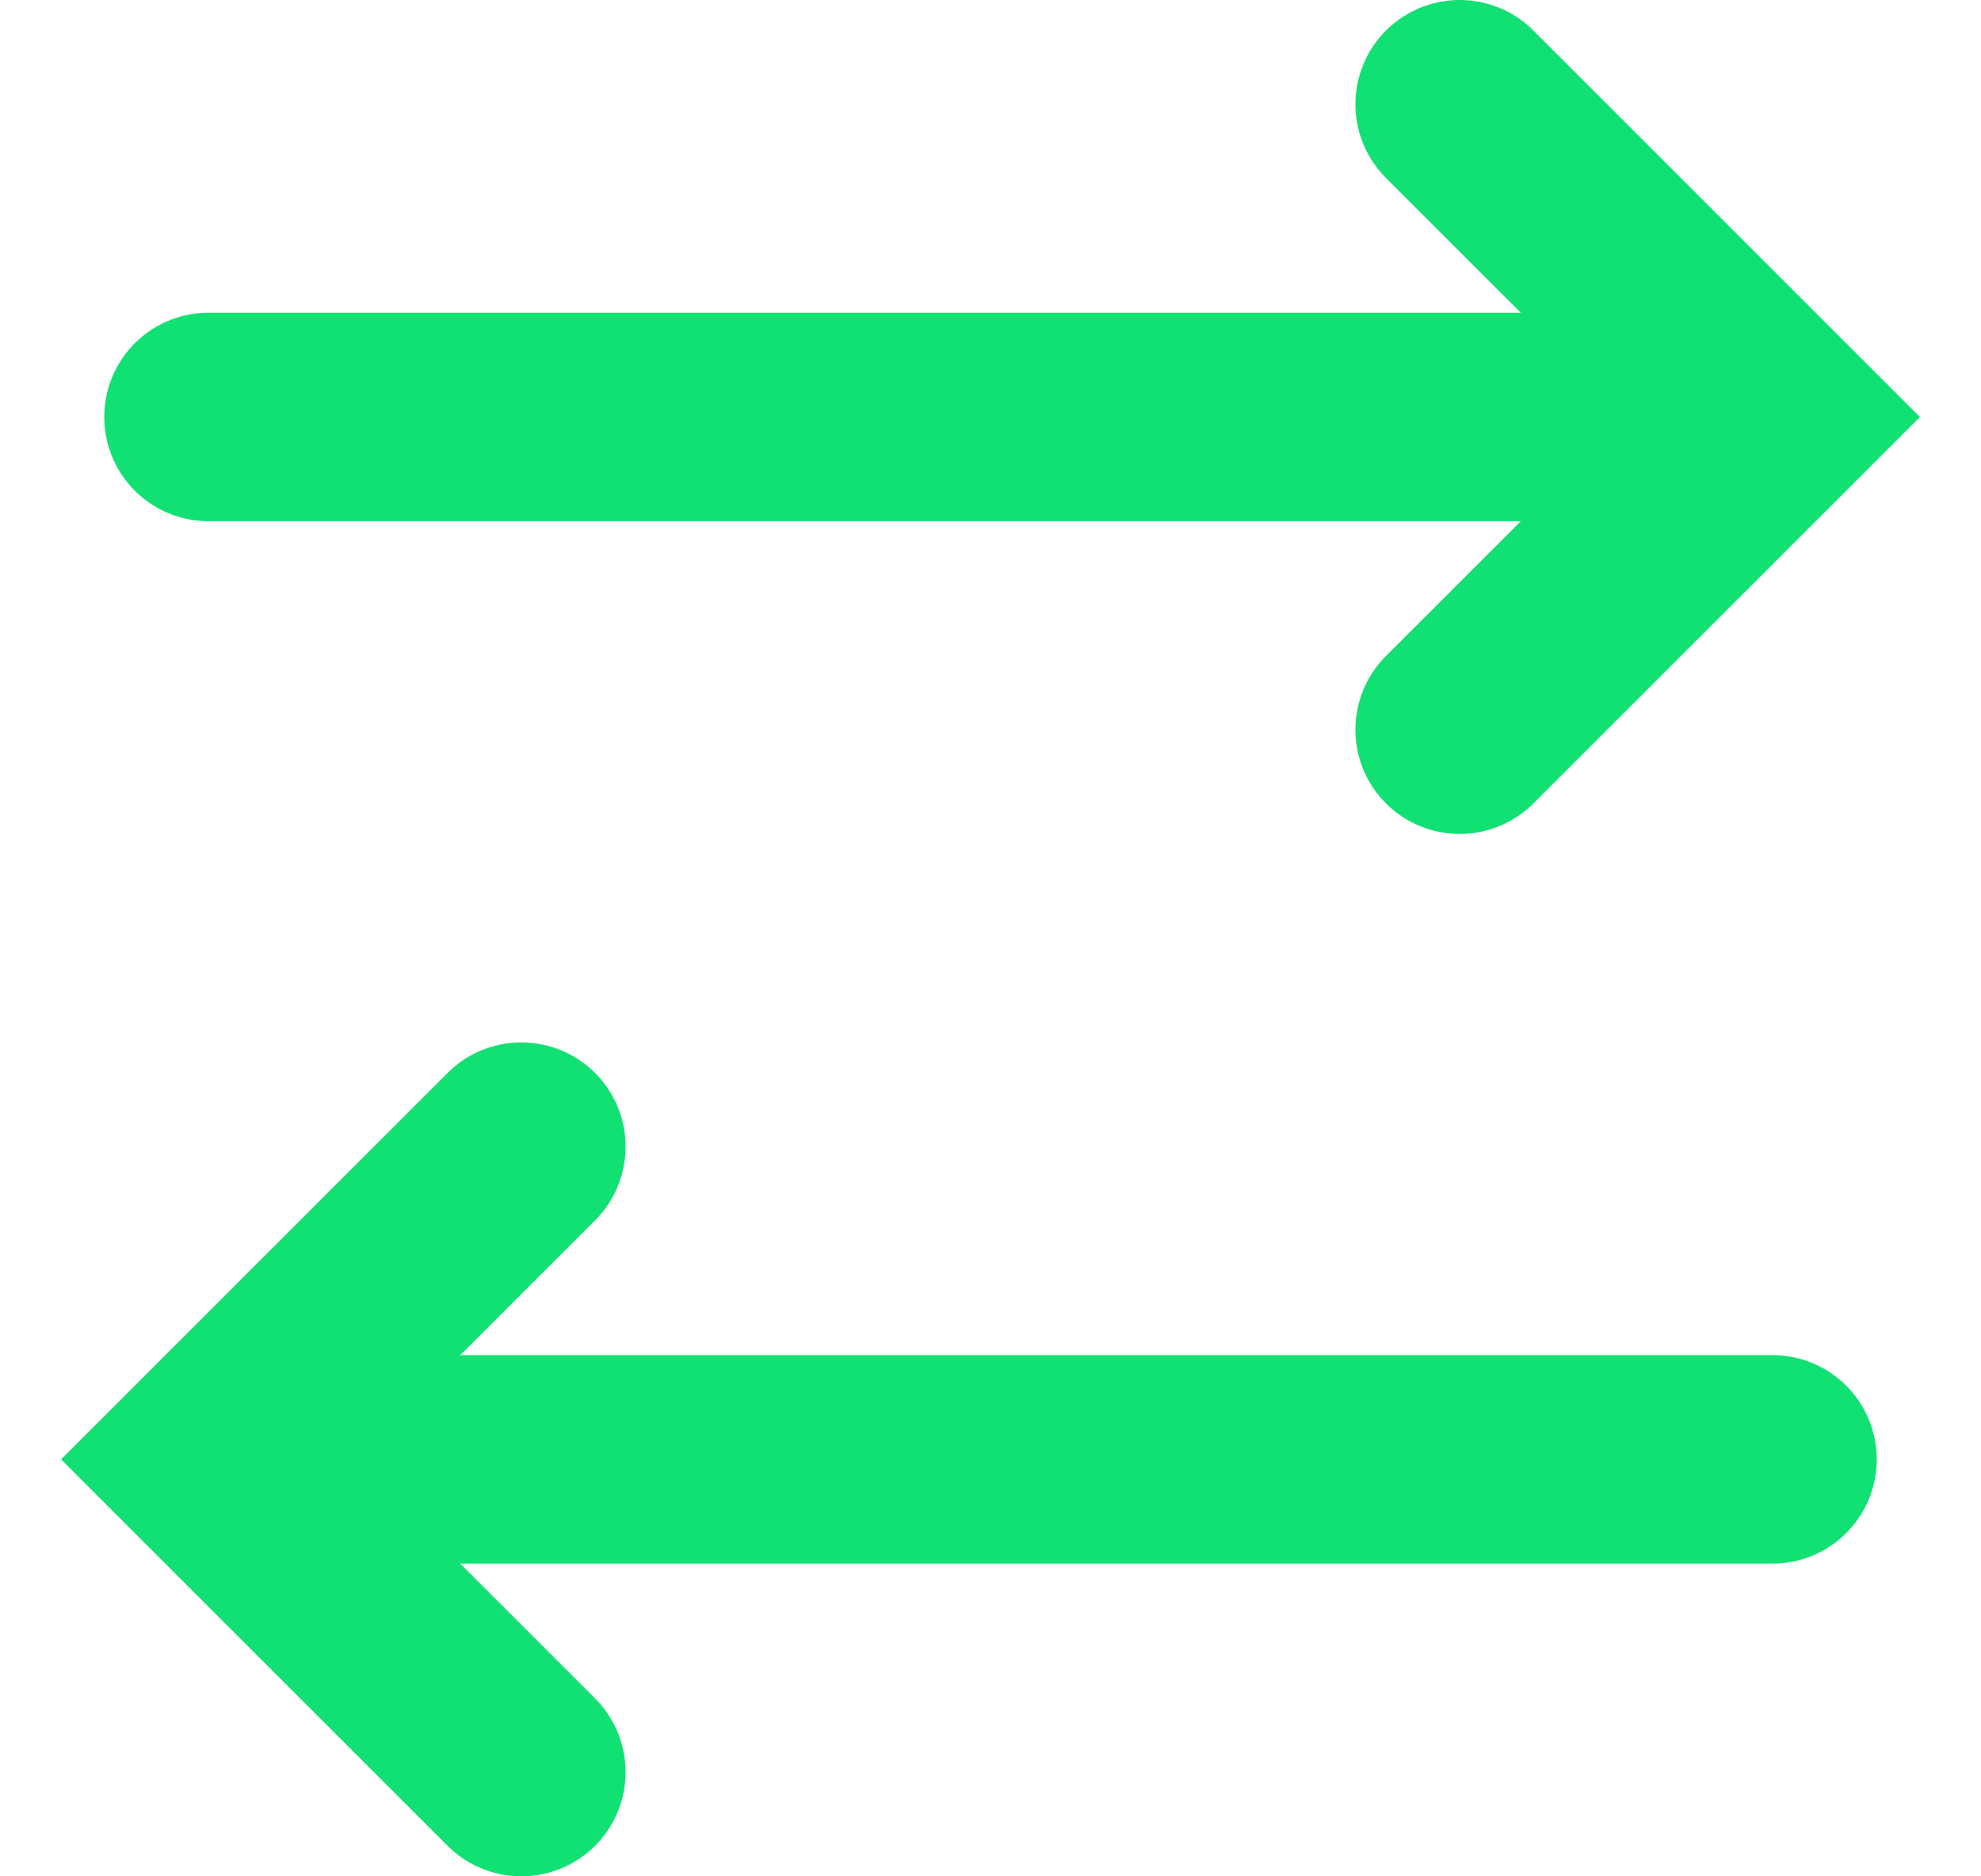
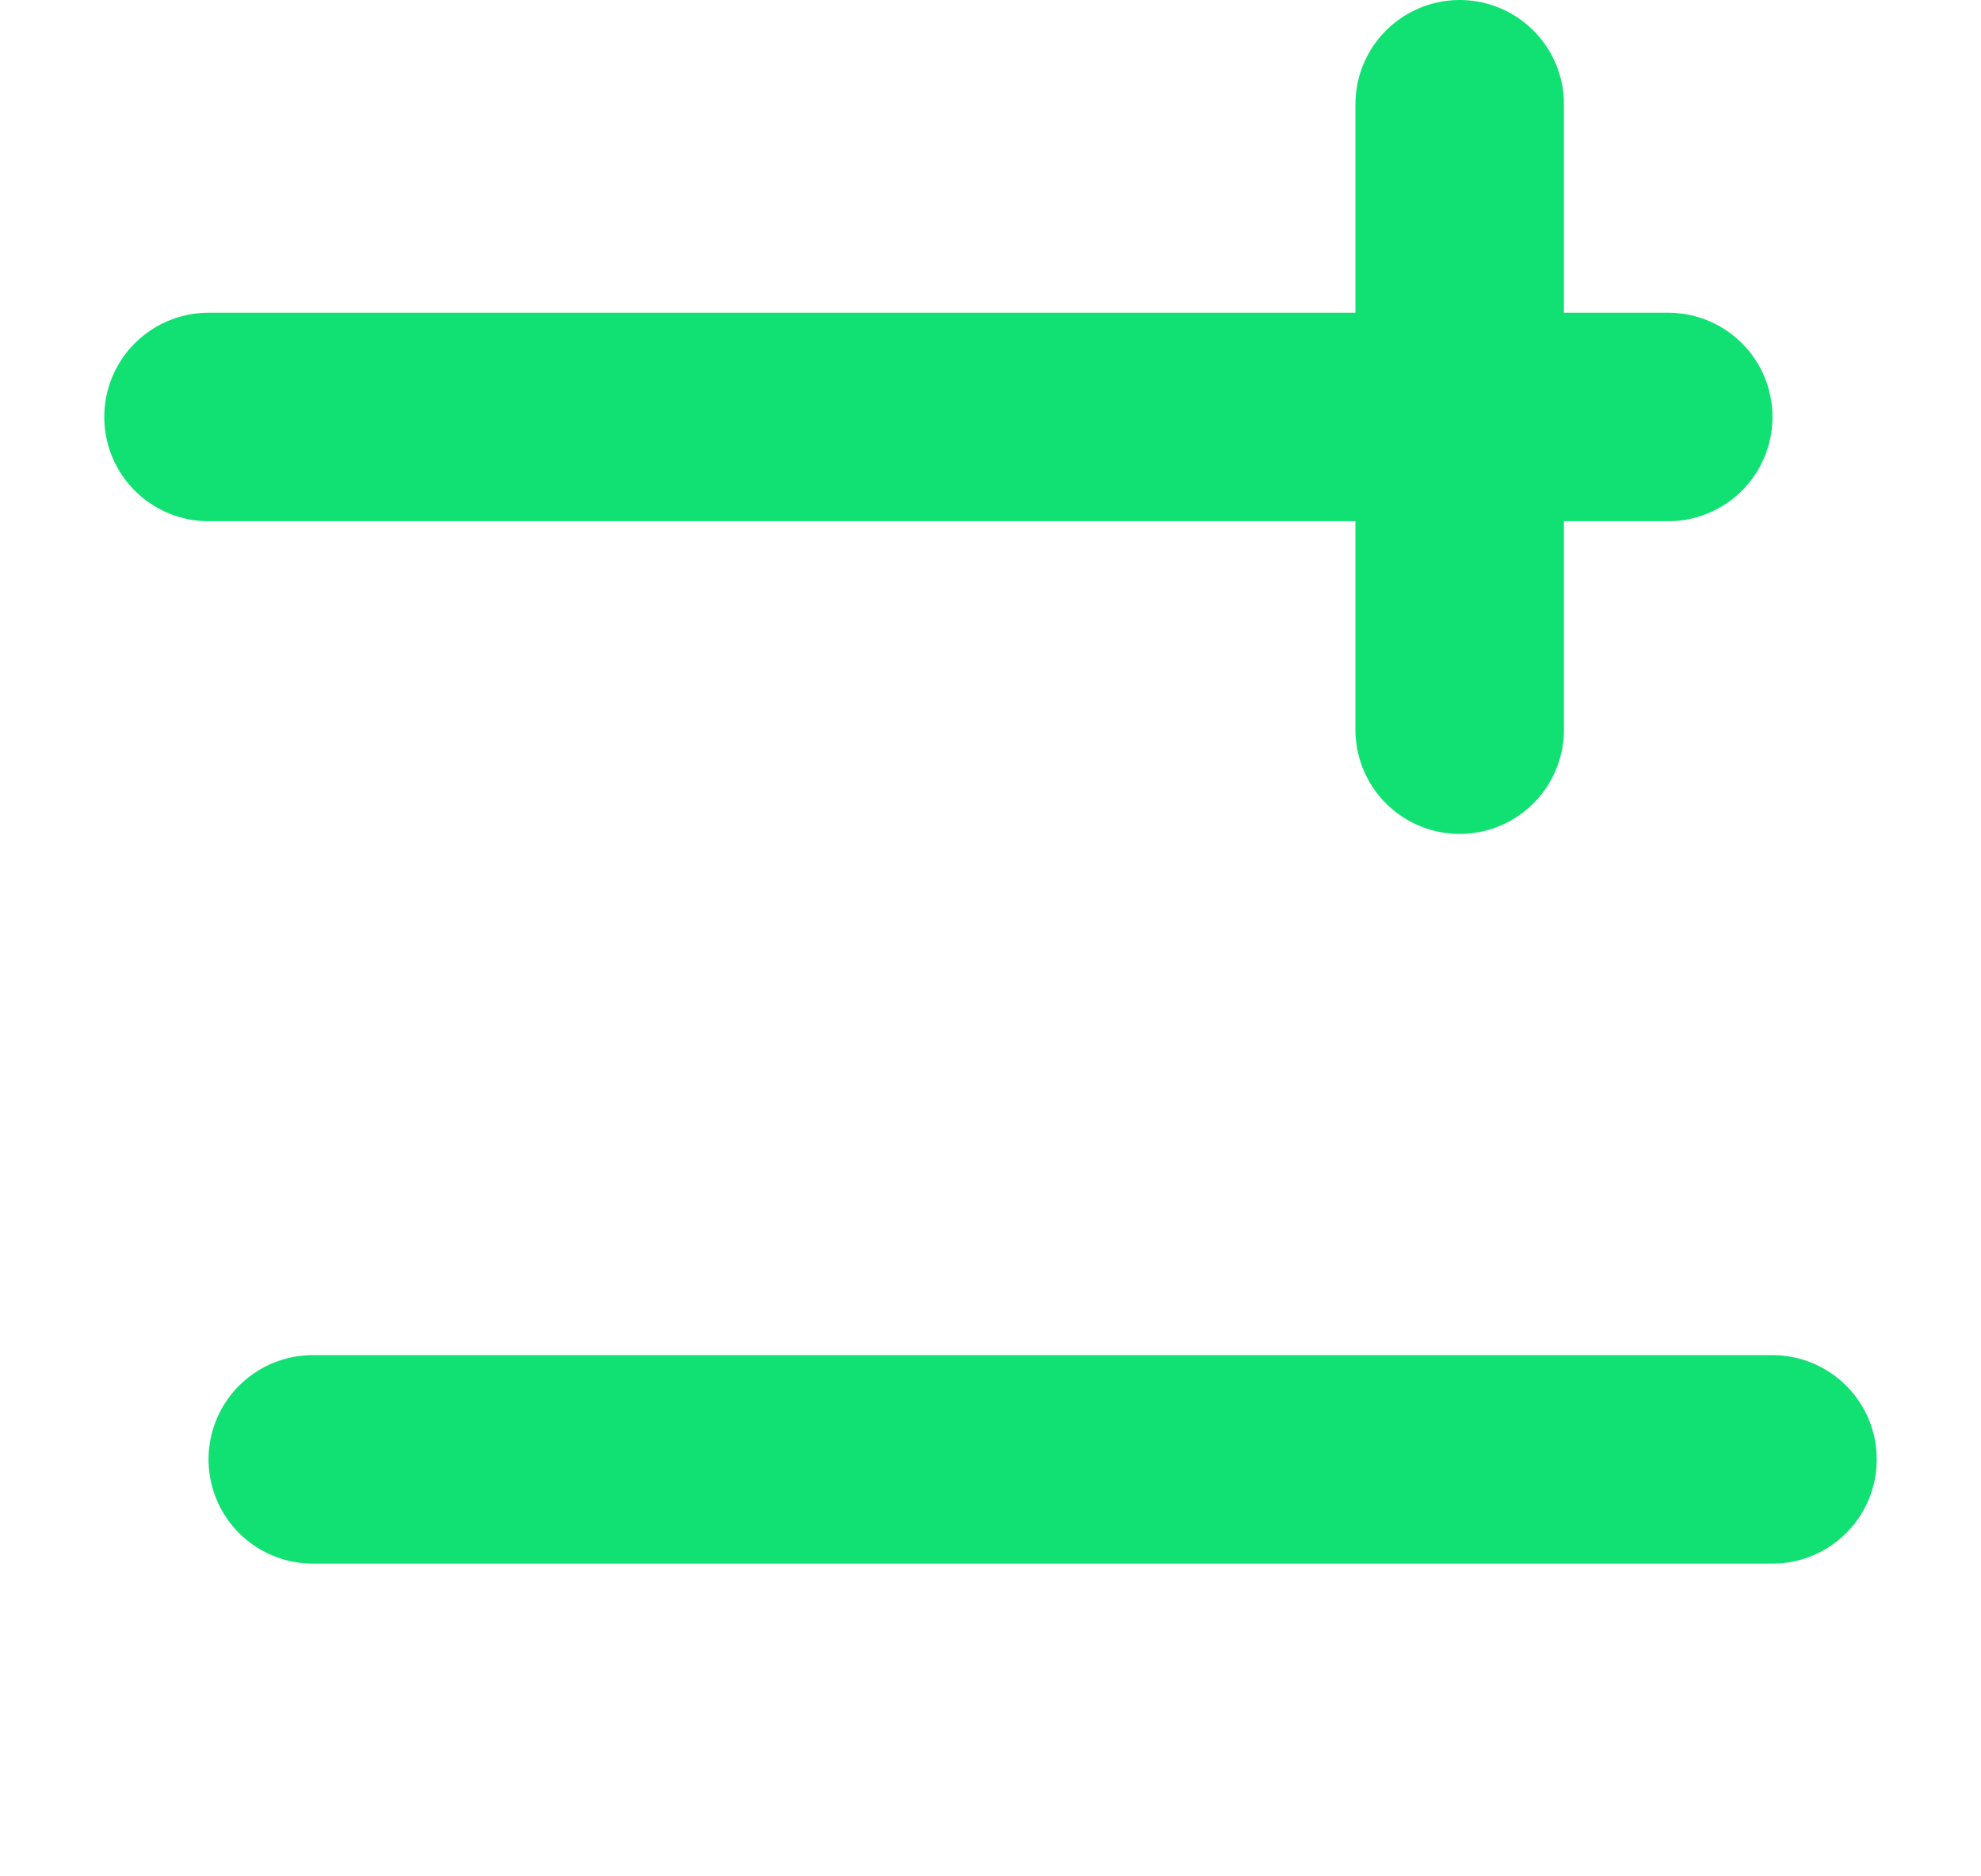
<svg xmlns="http://www.w3.org/2000/svg" width="19" height="18" viewBox="0 0 19 18" fill="none">
-   <path d="M14 1L17 4L14 7" stroke="#11E172" stroke-width="2" stroke-linecap="round" />
+   <path d="M14 1L14 7" stroke="#11E172" stroke-width="2" stroke-linecap="round" />
  <path d="M2 4L16 4" stroke="#11E172" stroke-width="2" stroke-linecap="round" />
-   <path d="M5 17L2 14L5 11" stroke="#11E172" stroke-width="2" stroke-linecap="round" />
  <path d="M17 14L3 14" stroke="#11E172" stroke-width="2" stroke-linecap="round" />
</svg>